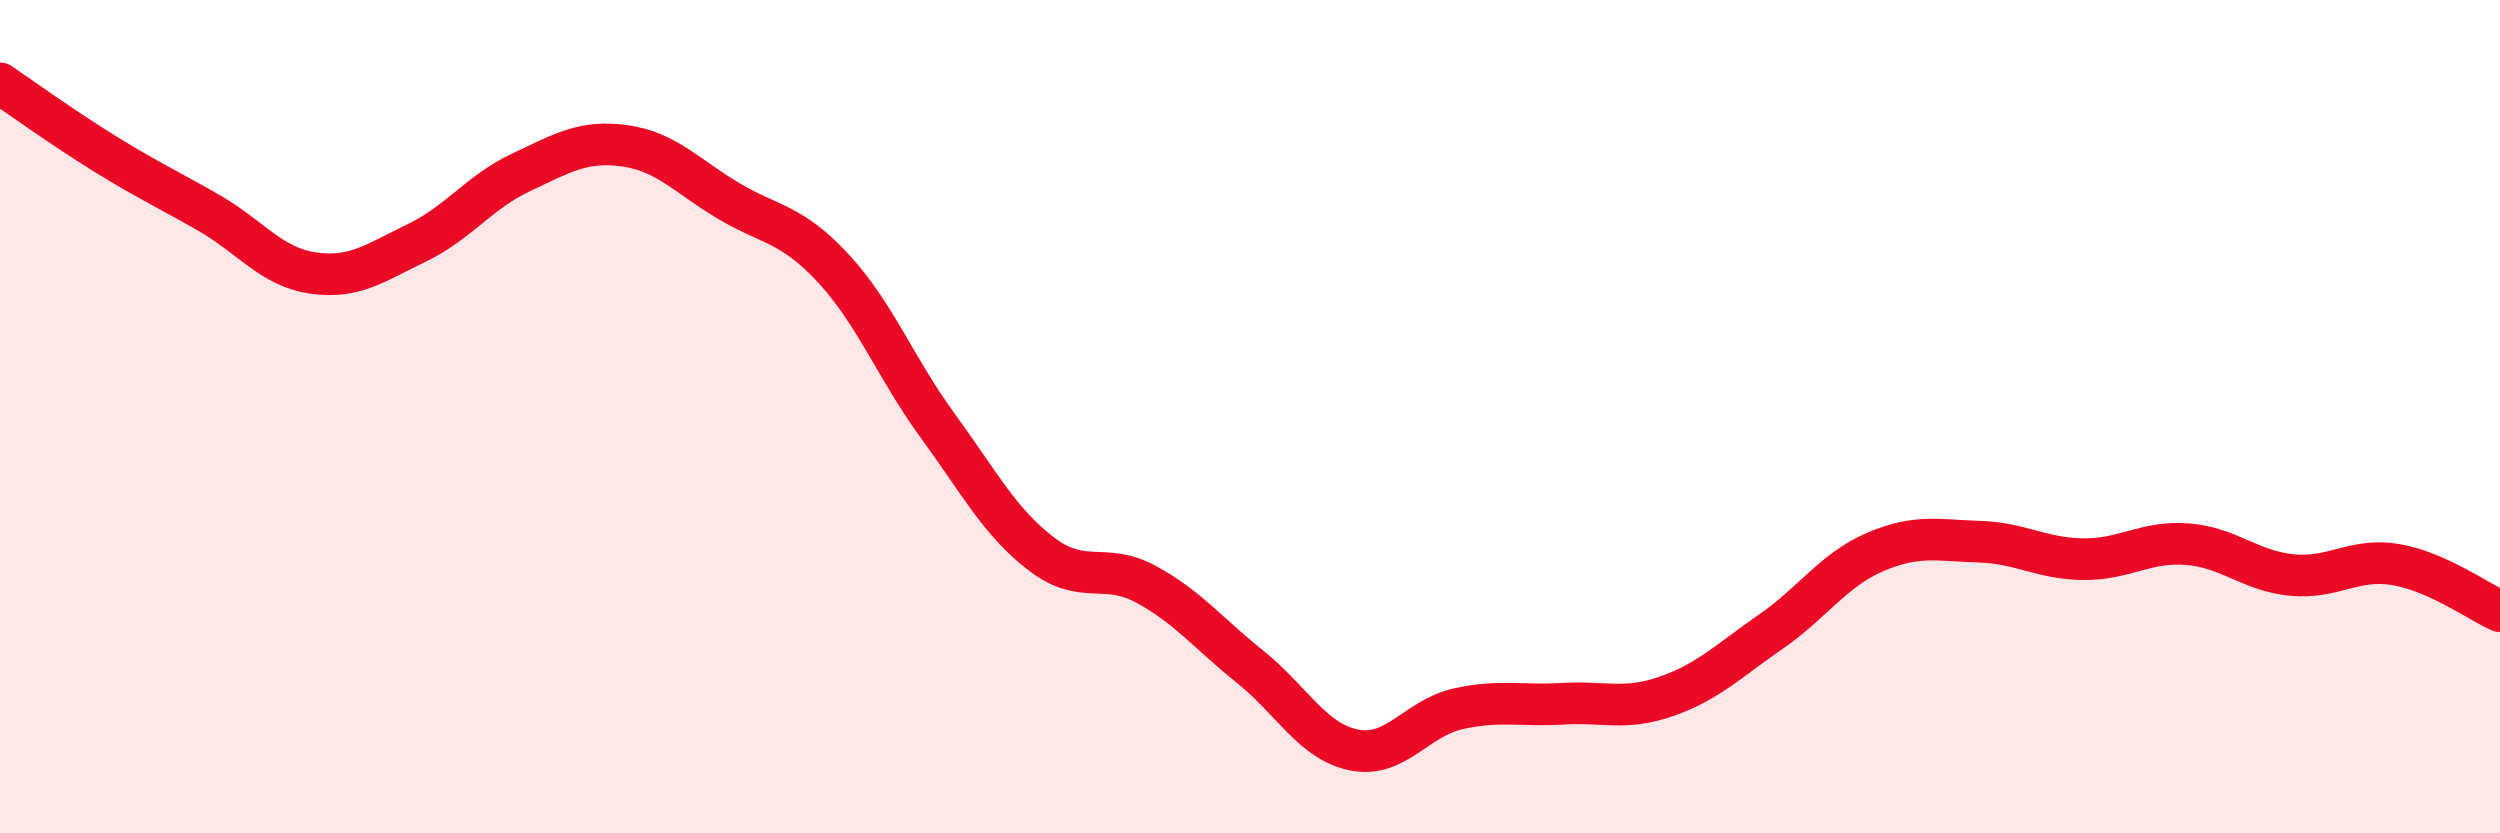
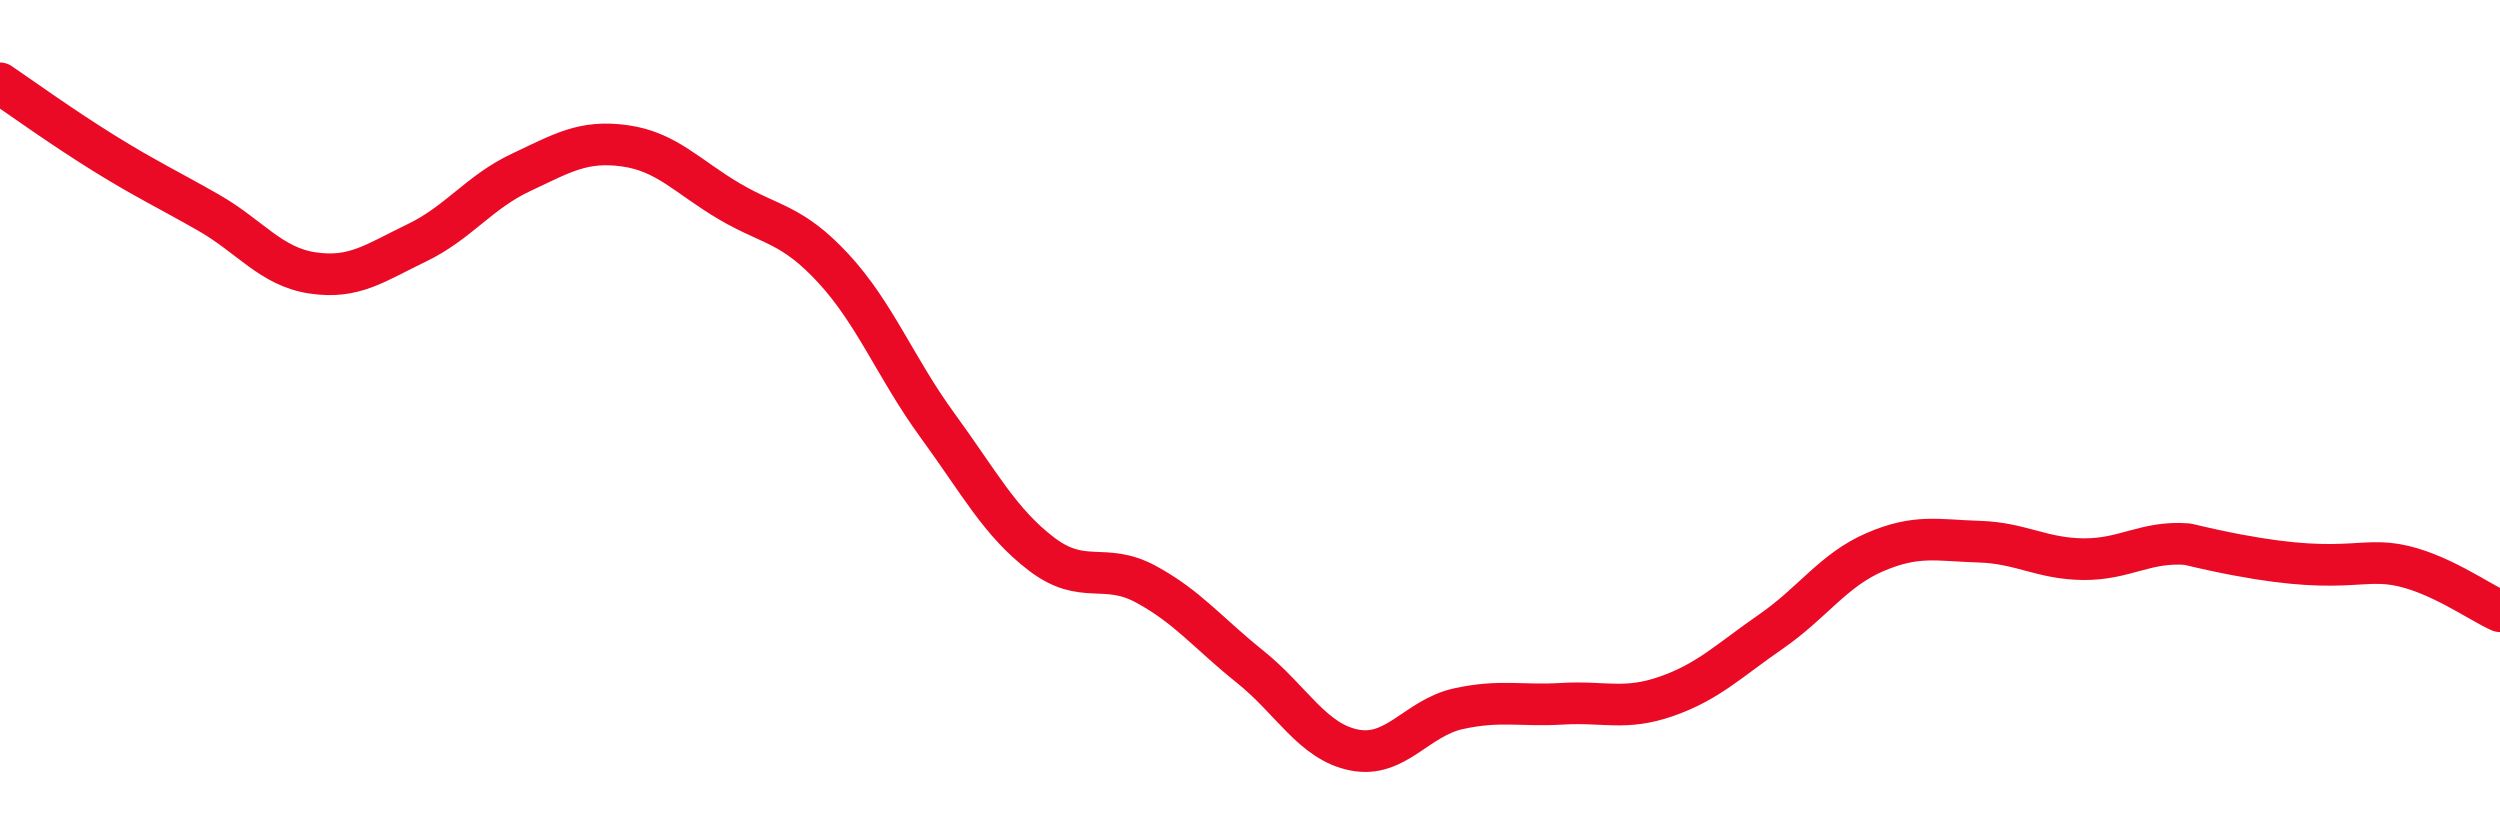
<svg xmlns="http://www.w3.org/2000/svg" width="60" height="20" viewBox="0 0 60 20">
-   <path d="M 0,2 C 0.5,2.34 1.5,3.06 2.5,3.68 C 3.5,4.3 4,4.53 5,5.1 C 6,5.67 6.5,6.4 7.5,6.55 C 8.5,6.7 9,6.31 10,5.83 C 11,5.35 11.5,4.61 12.5,4.14 C 13.5,3.67 14,3.36 15,3.5 C 16,3.64 16.5,4.24 17.5,4.83 C 18.5,5.42 19,5.36 20,6.44 C 21,7.52 21.5,8.84 22.5,10.21 C 23.5,11.58 24,12.54 25,13.3 C 26,14.06 26.5,13.48 27.5,14.02 C 28.5,14.56 29,15.2 30,16 C 31,16.8 31.5,17.8 32.5,18 C 33.5,18.2 34,17.23 35,17.01 C 36,16.79 36.5,16.95 37.5,16.89 C 38.5,16.83 39,17.06 40,16.71 C 41,16.36 41.5,15.85 42.5,15.16 C 43.5,14.47 44,13.68 45,13.25 C 46,12.82 46.5,12.97 47.5,13 C 48.5,13.03 49,13.41 50,13.42 C 51,13.43 51.5,12.98 52.5,13.06 C 53.5,13.14 54,13.7 55,13.8 C 56,13.9 56.5,13.38 57.5,13.55 C 58.5,13.72 59.5,14.45 60,14.67L60 20L0 20Z" fill="#EB0A25" opacity="0.1" stroke-linecap="round" stroke-linejoin="round" />
-   <path d="M 0,2 C 0.5,2.34 1.5,3.06 2.5,3.68 C 3.5,4.3 4,4.53 5,5.1 C 6,5.67 6.5,6.4 7.5,6.55 C 8.5,6.7 9,6.31 10,5.83 C 11,5.35 11.5,4.61 12.5,4.14 C 13.5,3.67 14,3.36 15,3.5 C 16,3.64 16.5,4.24 17.5,4.83 C 18.5,5.42 19,5.36 20,6.44 C 21,7.52 21.5,8.84 22.5,10.21 C 23.5,11.58 24,12.54 25,13.3 C 26,14.06 26.5,13.48 27.5,14.02 C 28.5,14.56 29,15.2 30,16 C 31,16.8 31.5,17.8 32.5,18 C 33.5,18.2 34,17.23 35,17.01 C 36,16.79 36.5,16.95 37.5,16.89 C 38.5,16.83 39,17.06 40,16.71 C 41,16.36 41.5,15.85 42.5,15.16 C 43.5,14.47 44,13.68 45,13.25 C 46,12.82 46.5,12.97 47.5,13 C 48.5,13.03 49,13.41 50,13.42 C 51,13.43 51.5,12.98 52.5,13.06 C 53.5,13.14 54,13.7 55,13.8 C 56,13.9 56.5,13.38 57.5,13.55 C 58.5,13.72 59.5,14.45 60,14.67" stroke="#EB0A25" stroke-width="1" fill="none" stroke-linecap="round" stroke-linejoin="round" />
+   <path d="M 0,2 C 0.5,2.34 1.5,3.06 2.5,3.68 C 3.5,4.3 4,4.53 5,5.1 C 6,5.67 6.5,6.4 7.5,6.55 C 8.5,6.7 9,6.31 10,5.83 C 11,5.35 11.5,4.61 12.5,4.14 C 13.5,3.67 14,3.36 15,3.5 C 16,3.64 16.5,4.24 17.5,4.83 C 18.5,5.42 19,5.36 20,6.44 C 21,7.52 21.5,8.84 22.5,10.21 C 23.5,11.58 24,12.54 25,13.3 C 26,14.06 26.5,13.48 27.5,14.02 C 28.5,14.56 29,15.2 30,16 C 31,16.8 31.5,17.8 32.5,18 C 33.5,18.2 34,17.23 35,17.01 C 36,16.79 36.5,16.95 37.5,16.89 C 38.5,16.83 39,17.06 40,16.71 C 41,16.36 41.5,15.85 42.5,15.16 C 43.5,14.47 44,13.68 45,13.25 C 46,12.82 46.5,12.97 47.5,13 C 48.5,13.03 49,13.41 50,13.42 C 51,13.43 51.5,12.98 52.5,13.06 C 56,13.9 56.5,13.38 57.5,13.55 C 58.5,13.72 59.5,14.45 60,14.67" stroke="#EB0A25" stroke-width="1" fill="none" stroke-linecap="round" stroke-linejoin="round" />
</svg>